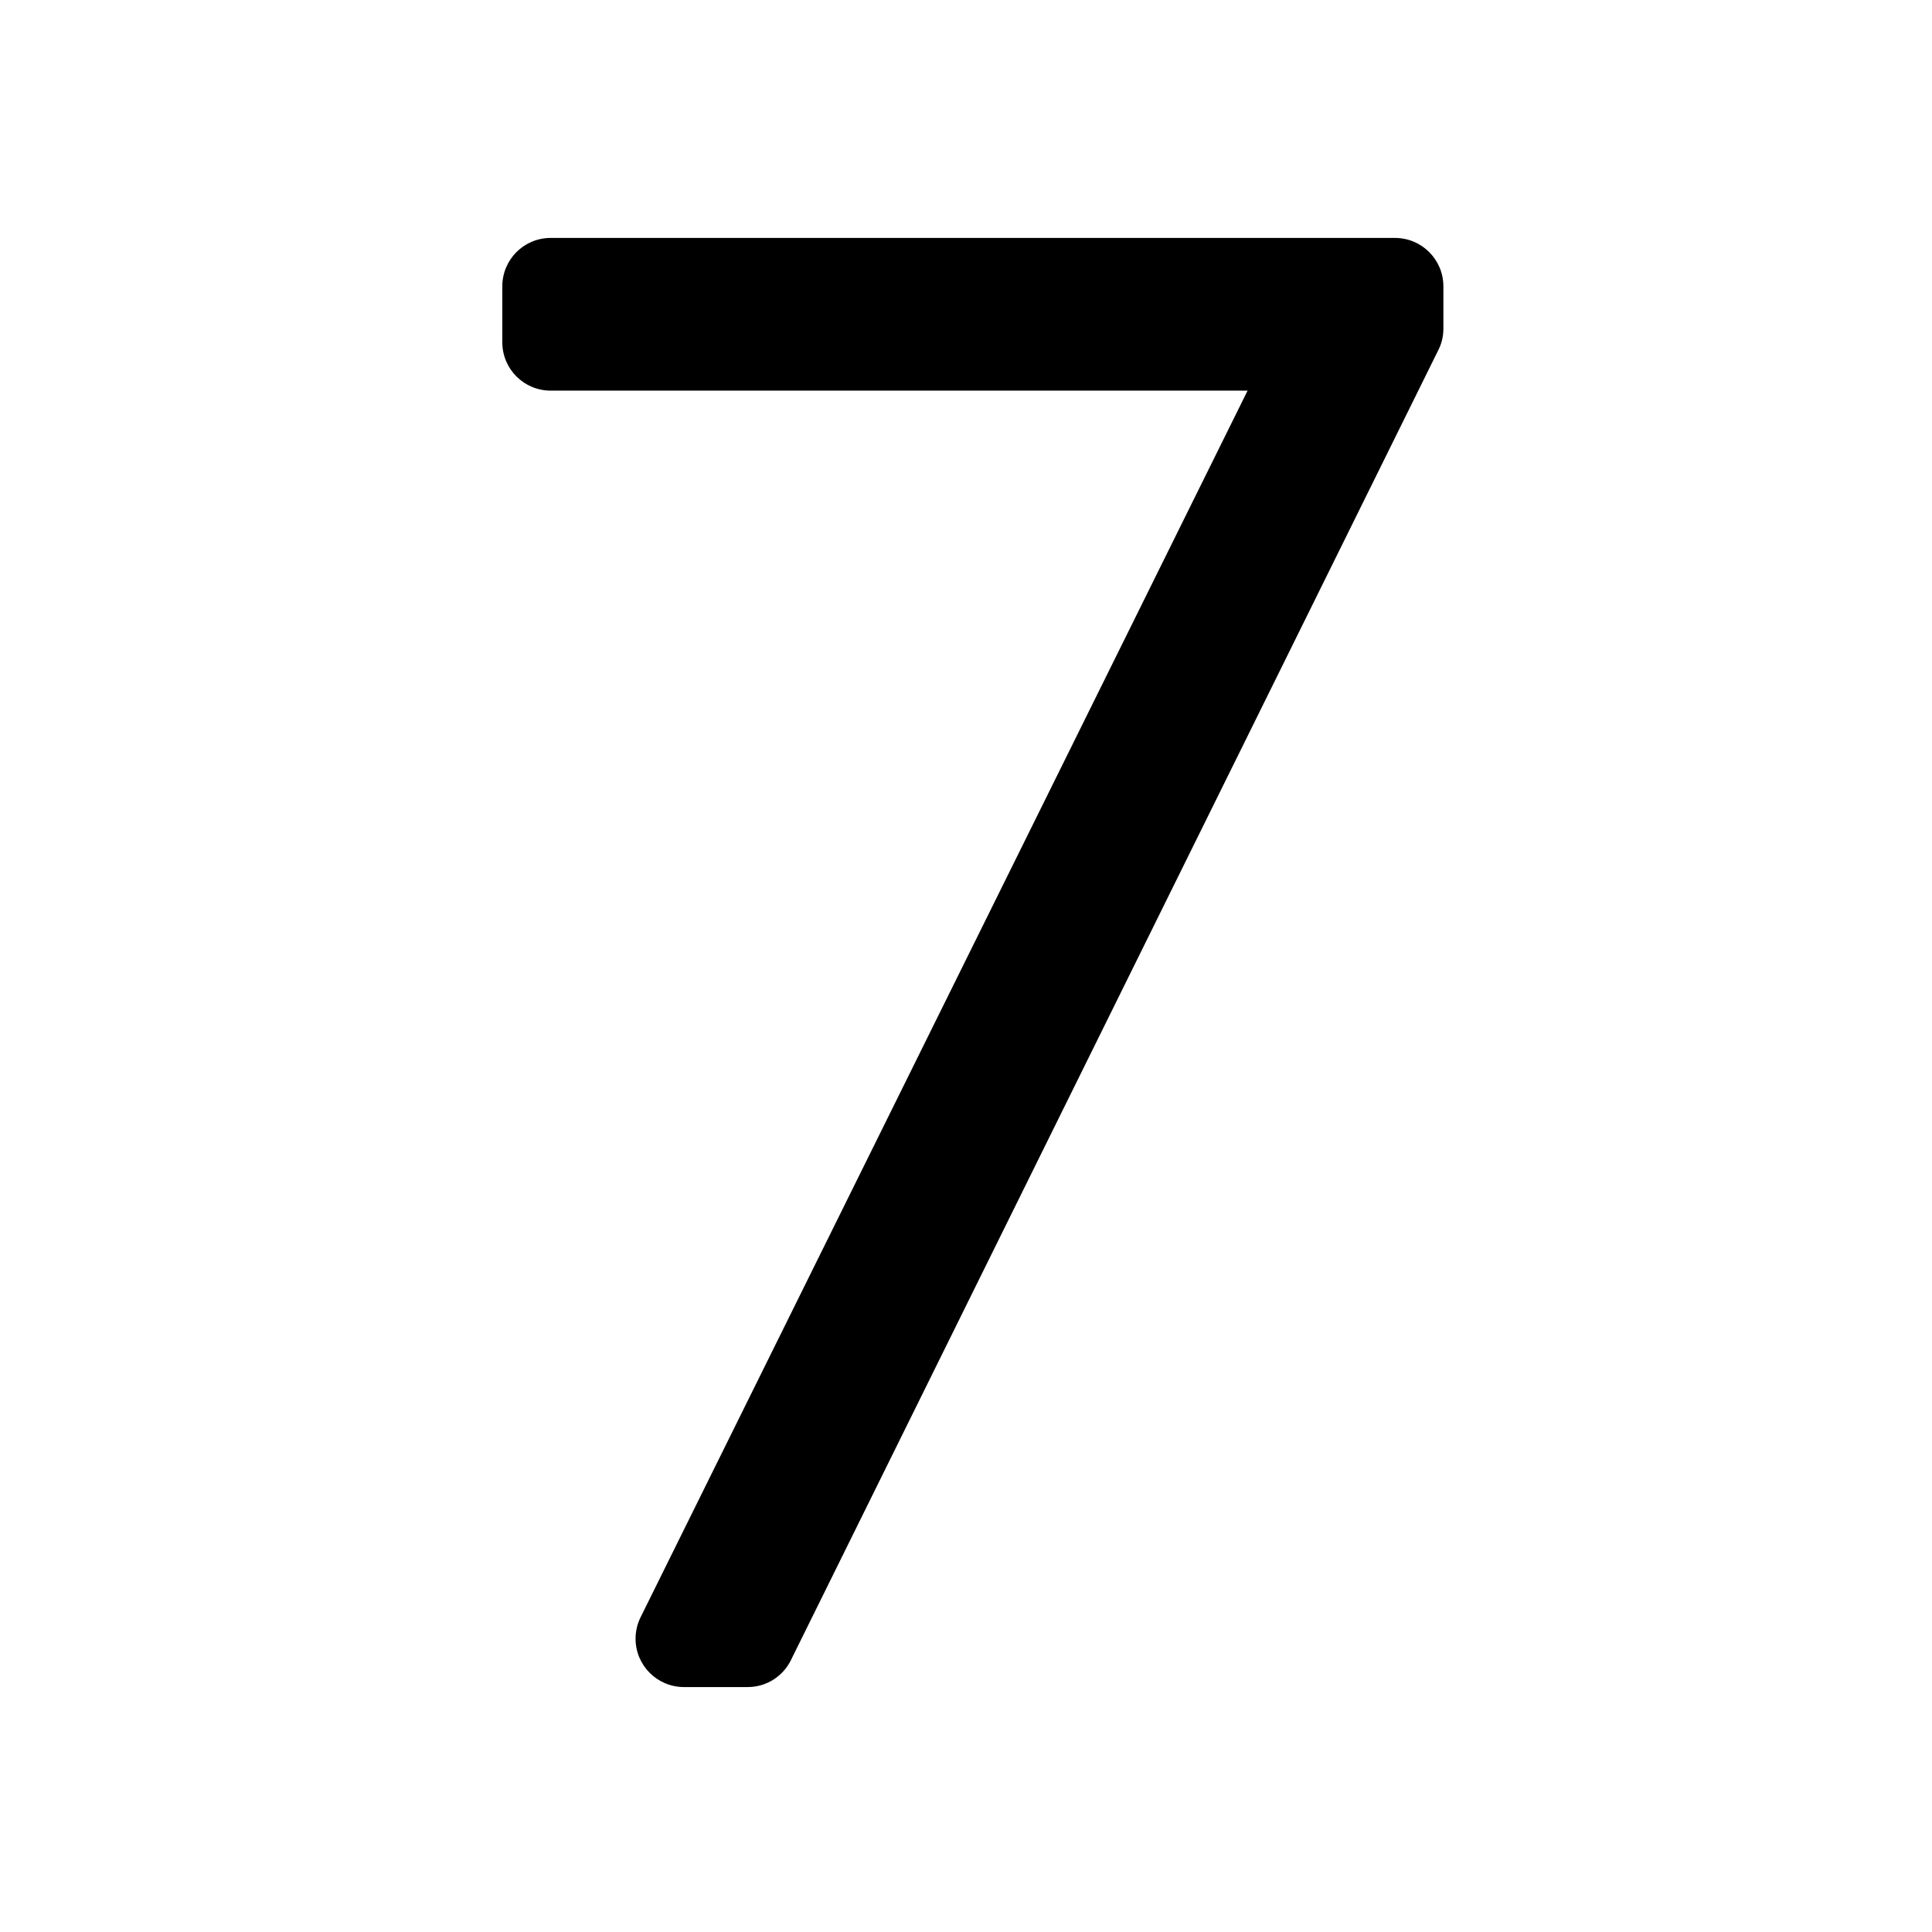
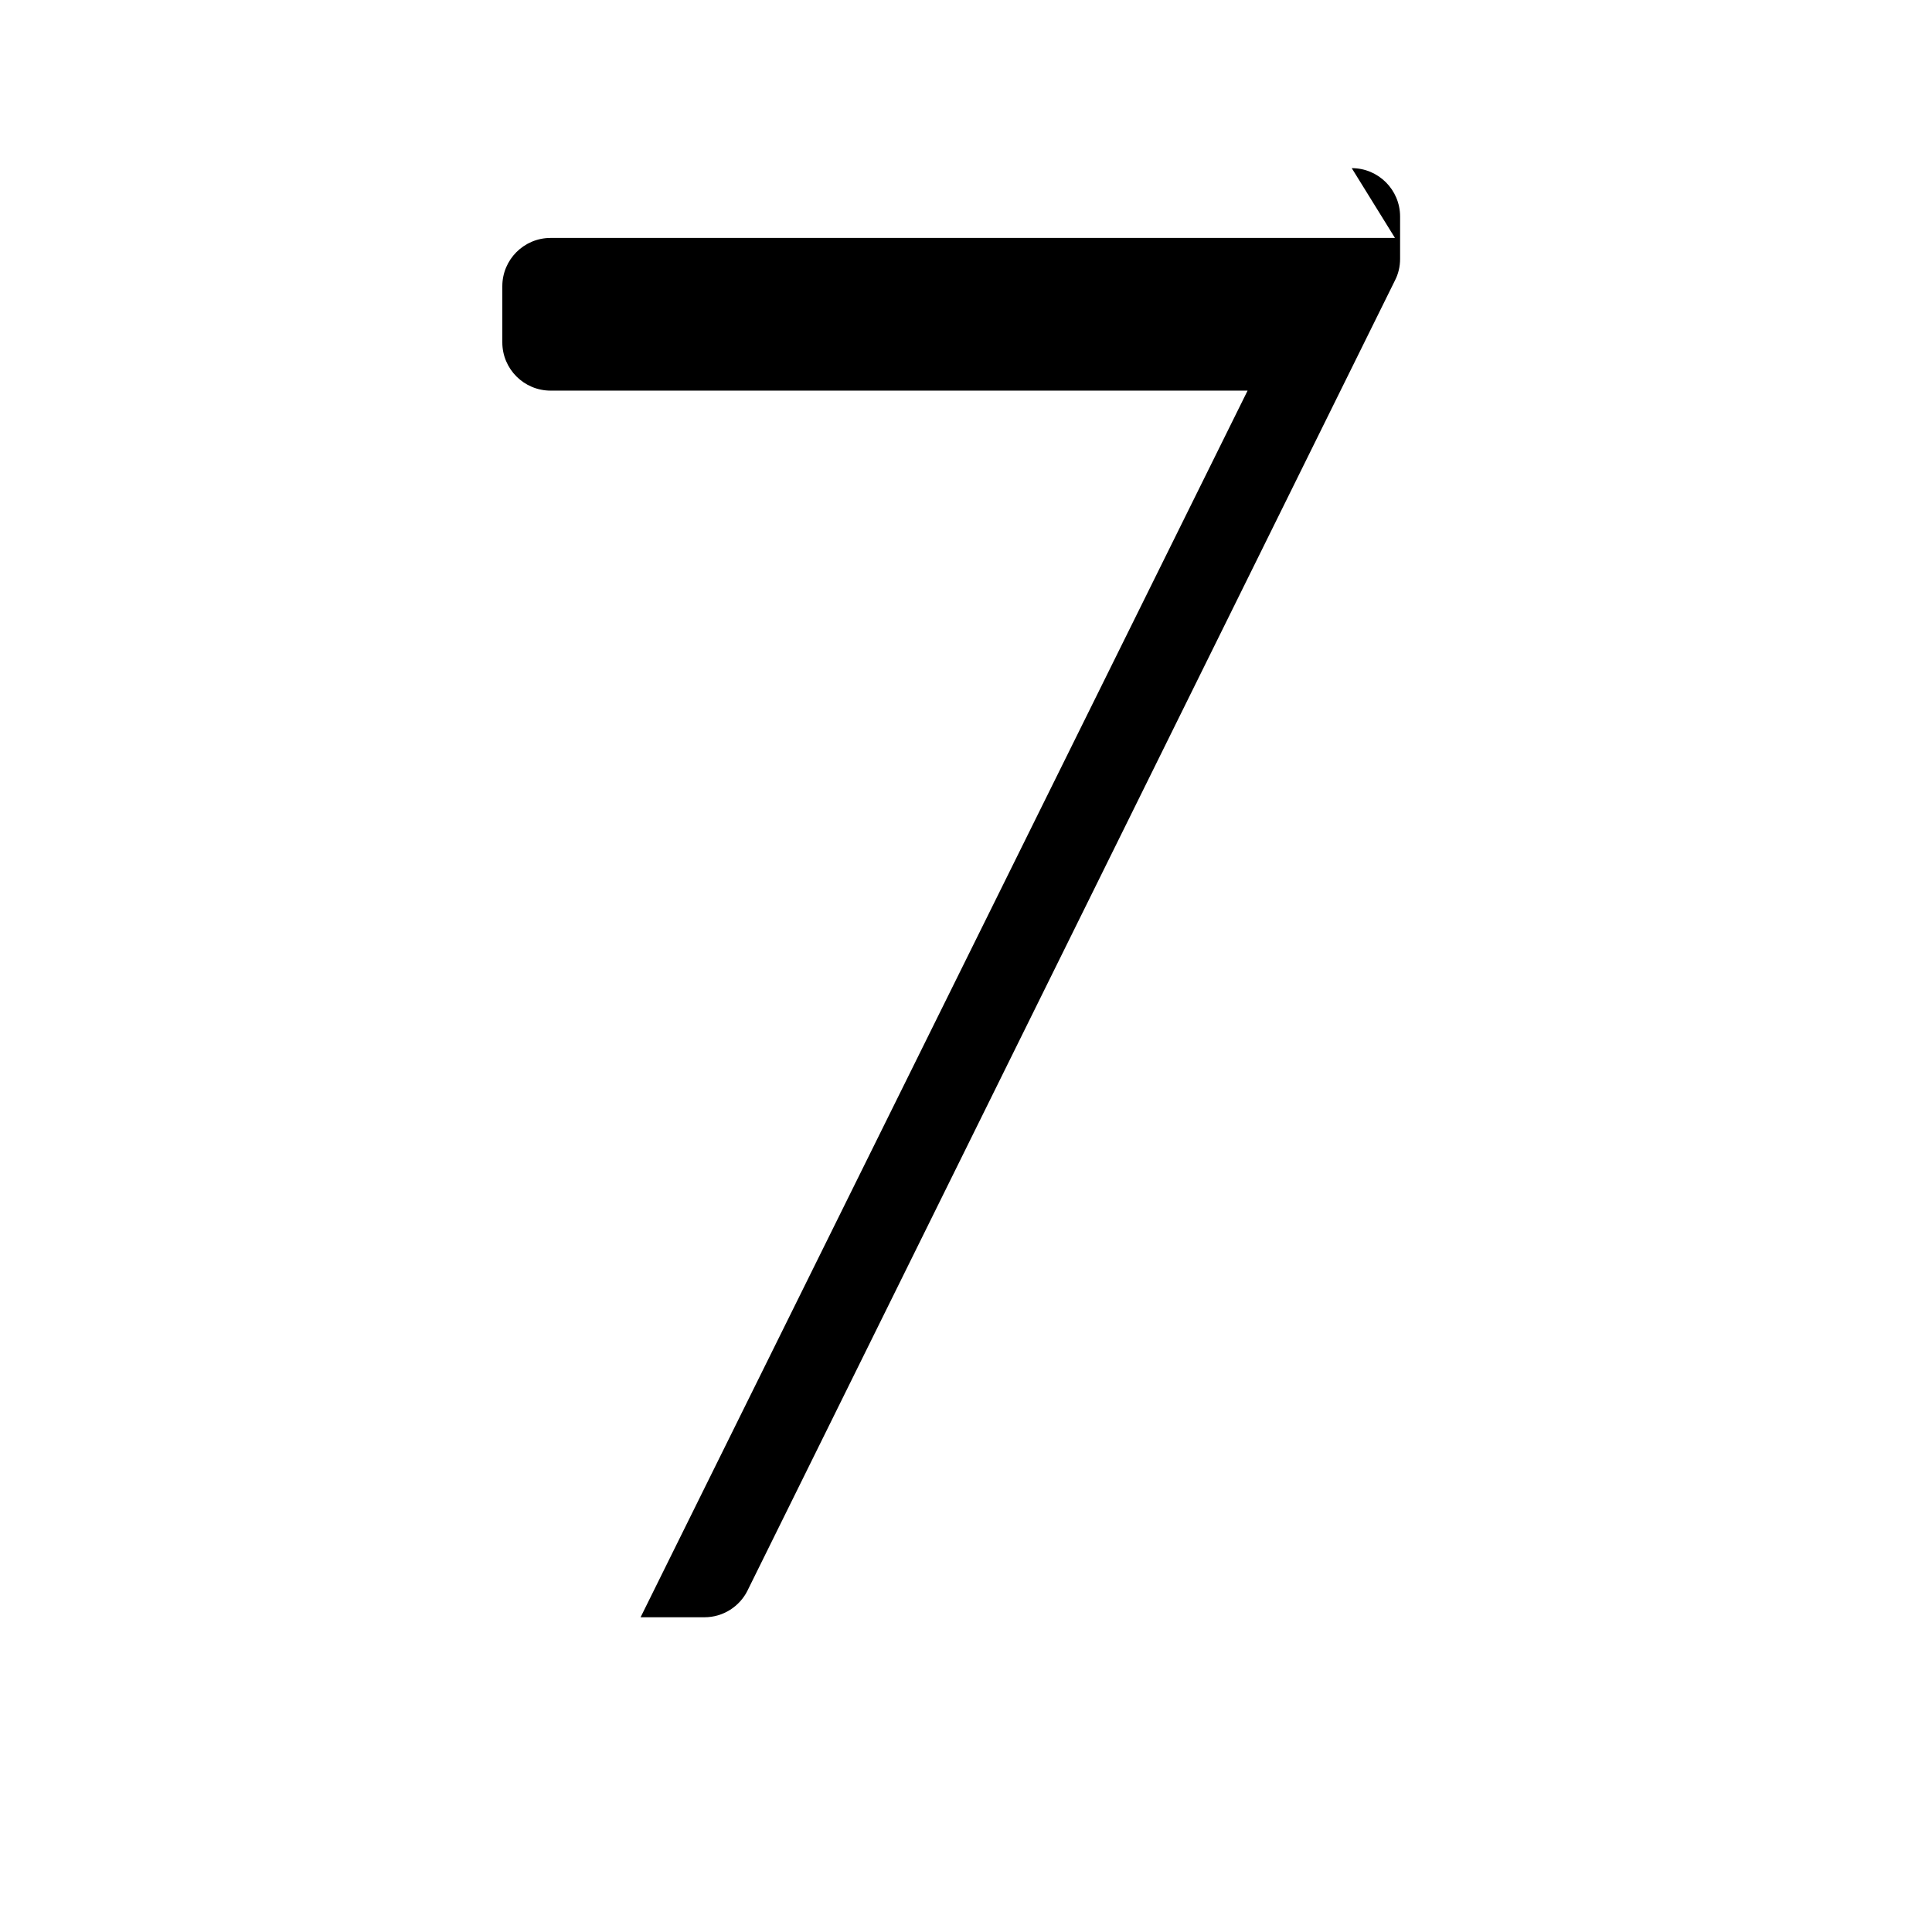
<svg xmlns="http://www.w3.org/2000/svg" fill="#000000" width="800px" height="800px" viewBox="0 0 32 32" version="1.1">
  <title>untitled3</title>
-   <path d="M23.105 3.941h-13.985c-0.442 0-0.8 0.358-0.8 0.8v0.929c0 0.442 0.358 0.8 0.8 0.8h11.544l-10.054 20.317c-0.052 0.104-0.083 0.226-0.083 0.355 0 0.442 0.358 0.8 0.8 0.801h1.057c0.313-0 0.584-0.18 0.715-0.443l0.002-0.005 10.722-21.696c0.053-0.103 0.084-0.225 0.084-0.354v-0.704c-0.001-0.442-0.359-0.8-0.801-0.8v0z" />
+   <path d="M23.105 3.941h-13.985c-0.442 0-0.8 0.358-0.8 0.8v0.929c0 0.442 0.358 0.8 0.8 0.8h11.544l-10.054 20.317h1.057c0.313-0 0.584-0.18 0.715-0.443l0.002-0.005 10.722-21.696c0.053-0.103 0.084-0.225 0.084-0.354v-0.704c-0.001-0.442-0.359-0.8-0.801-0.8v0z" />
</svg>